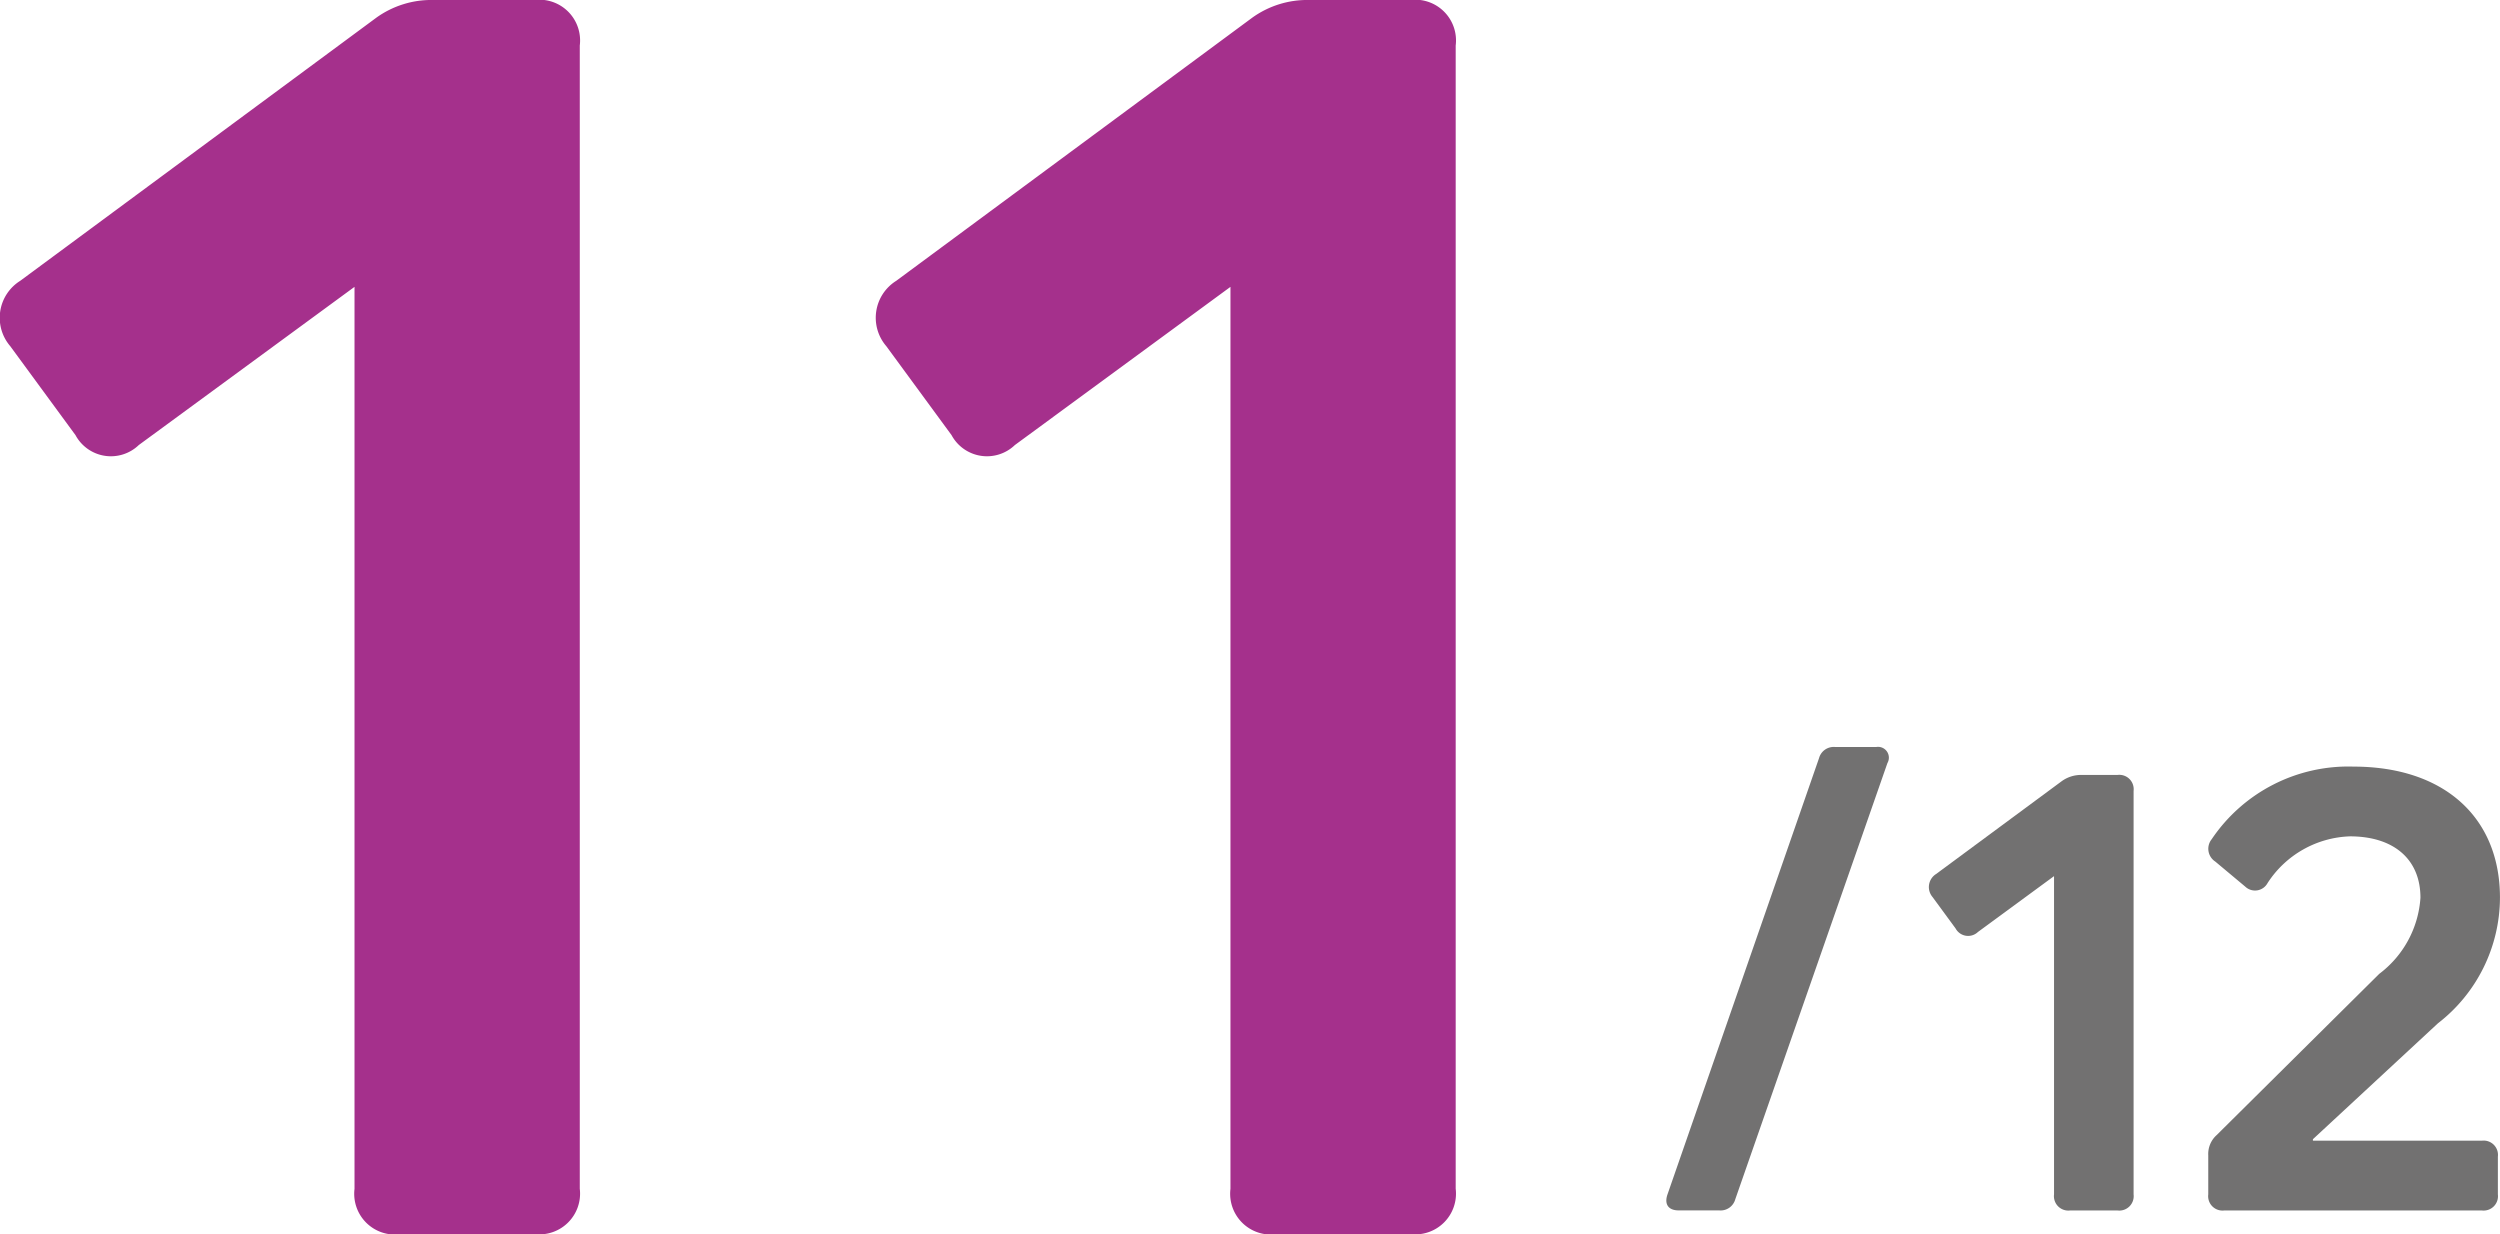
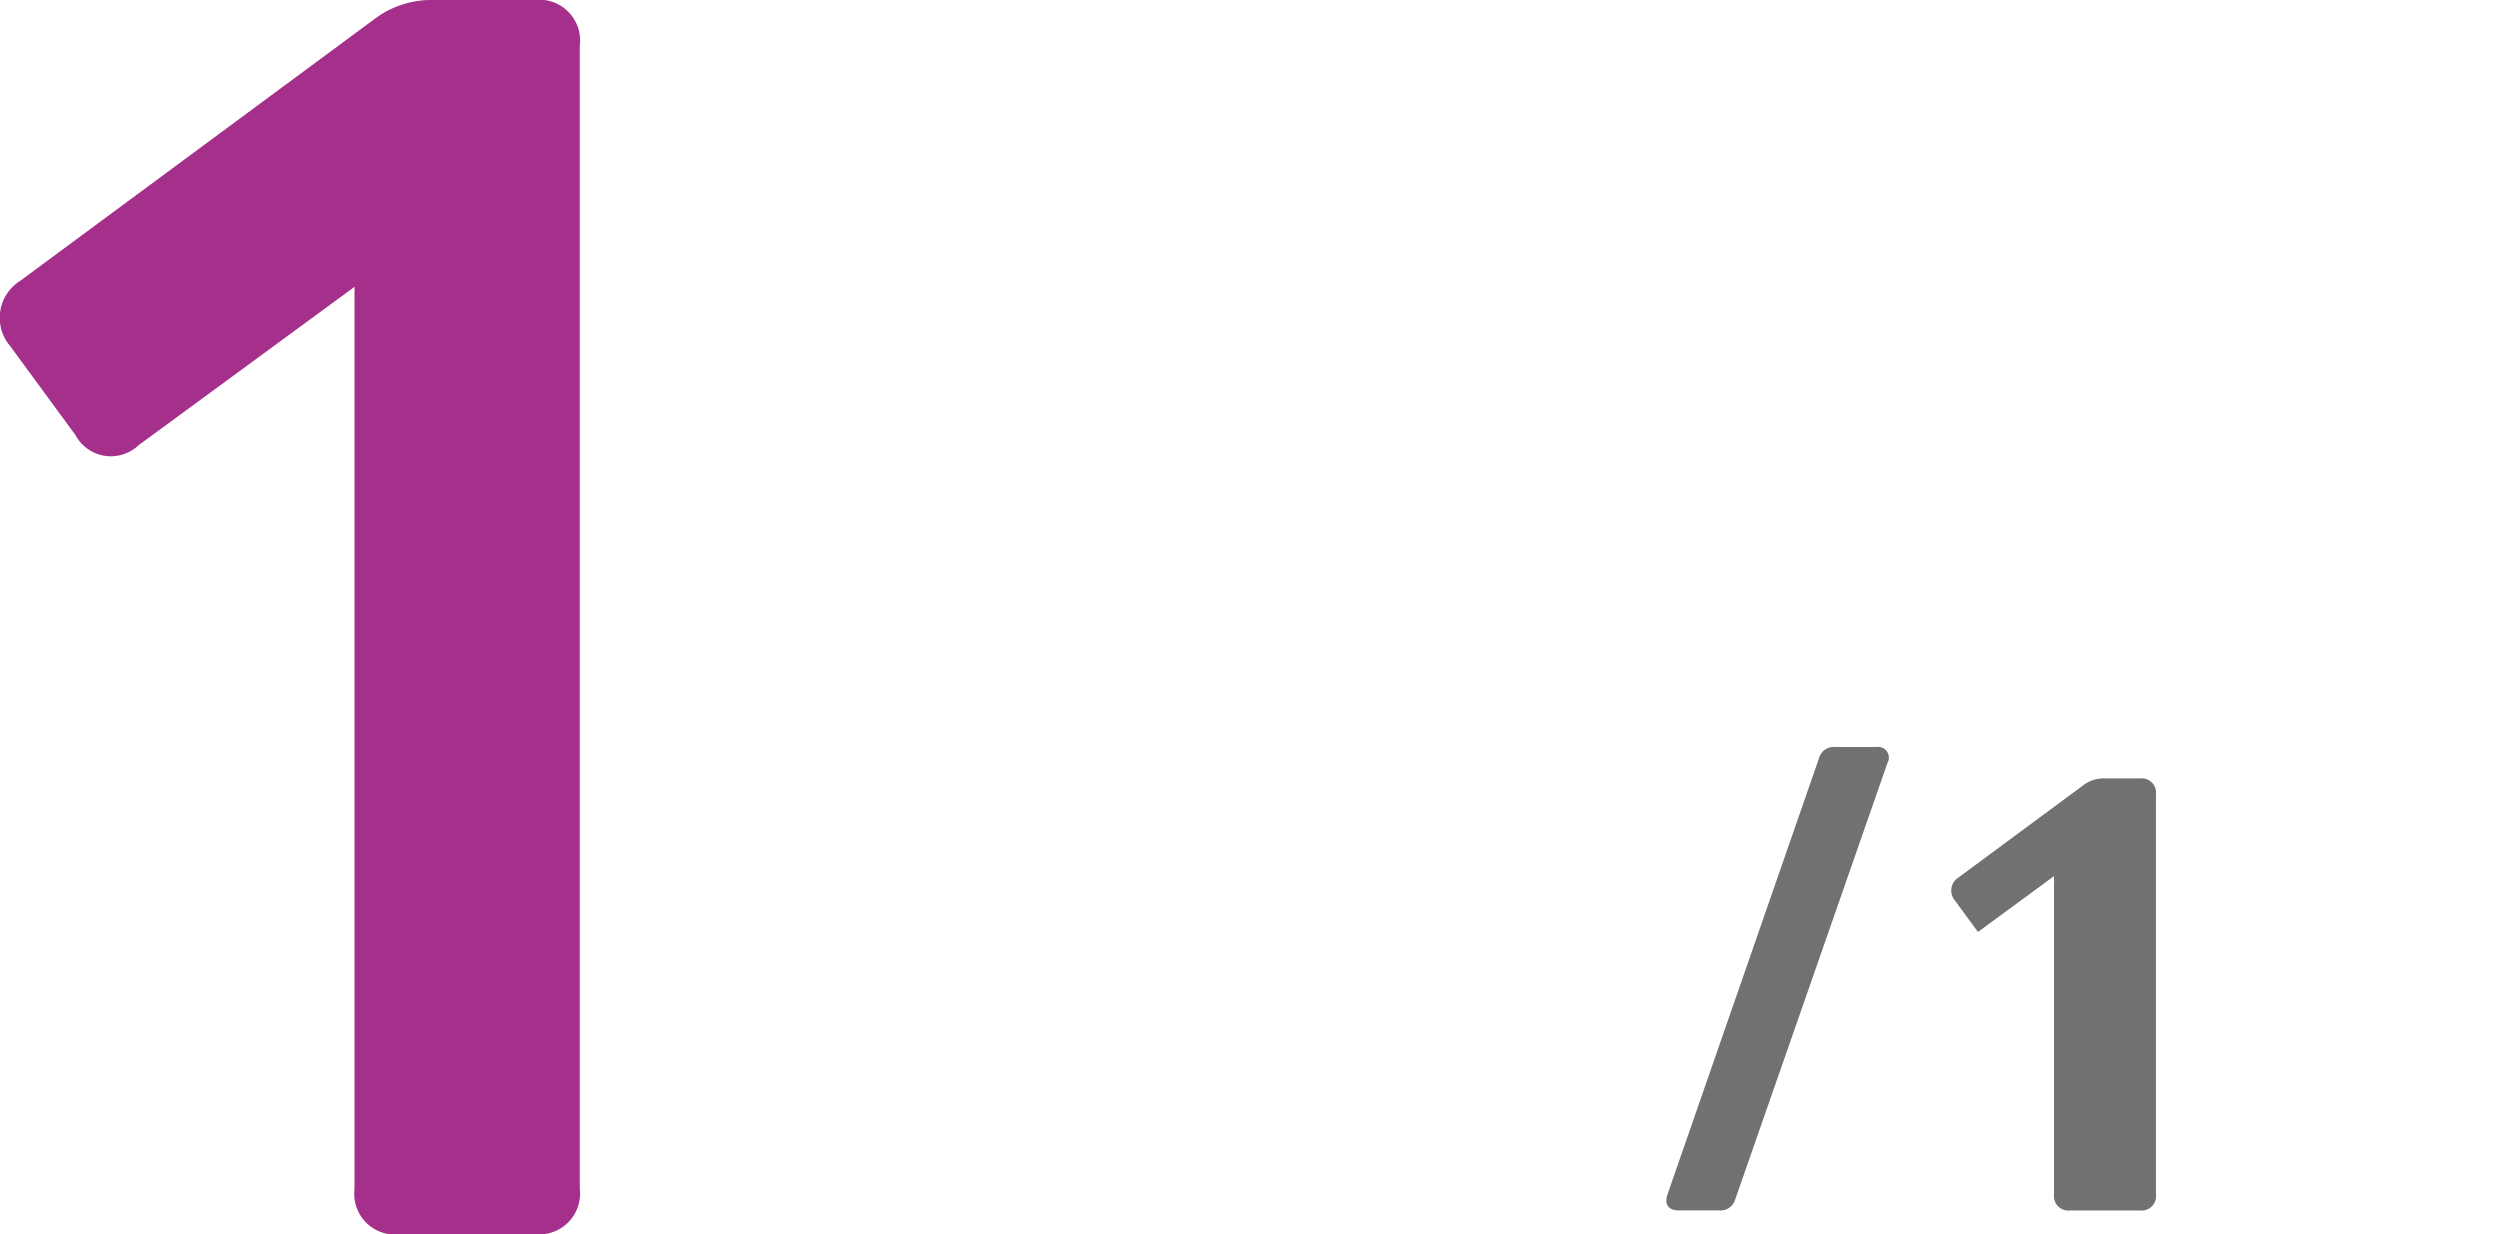
<svg xmlns="http://www.w3.org/2000/svg" width="25.276mm" height="12.479mm" viewBox="0 0 71.648 35.373">
  <g id="レイヤー_2" data-name="レイヤー 2">
    <g id="menuボタンとNo">
      <path d="M11.46,35.373a1.168,1.168,0,0,1-1.3-1.3V8.221L3.978,12.754a1.153,1.153,0,0,1-1.814-.283L.293,9.92A1.249,1.249,0,0,1,.578,8.049L10.781.51A2.7,2.7,0,0,1,12.424,0h2.892a1.168,1.168,0,0,1,1.3,1.305V34.068a1.168,1.168,0,0,1-1.3,1.3Z" fill="#a5308c" />
-       <path d="M36.564,35.373a1.168,1.168,0,0,1-1.3-1.3V8.221l-6.178,4.533a1.154,1.154,0,0,1-1.815-.283L25.4,9.92a1.248,1.248,0,0,1,.284-1.871L35.884.51A2.7,2.7,0,0,1,37.528,0h2.891a1.168,1.168,0,0,1,1.3,1.305V34.068a1.168,1.168,0,0,1-1.3,1.3Z" fill="#a5308c" />
      <path d="M52.132,21.728a.436.436,0,0,1,.46-.32h1.181a.31.31,0,0,1,.319.461l-4.36,12.5a.436.436,0,0,1-.461.32h-1.16c-.3,0-.42-.179-.321-.461Z" fill="#727171" />
-       <path d="M59.328,34.691a.413.413,0,0,1-.461-.461V25.109l-2.18,1.6a.408.408,0,0,1-.641-.1l-.66-.9a.441.441,0,0,1,.1-.66l3.6-2.66a.946.946,0,0,1,.58-.18h1.02a.412.412,0,0,1,.461.459V34.23a.413.413,0,0,1-.461.461Z" fill="#727171" />
-       <path d="M71.128,32.691a.411.411,0,0,1,.459.459v1.08a.412.412,0,0,1-.459.461H63.746a.412.412,0,0,1-.459-.461V33.111a.726.726,0,0,1,.24-.58l4.66-4.621a2.97,2.97,0,0,0,1.181-2.182c0-1.1-.761-1.759-2.021-1.759a2.929,2.929,0,0,0-2.361,1.34.408.408,0,0,1-.64.1l-.86-.719a.436.436,0,0,1-.1-.64,4.721,4.721,0,0,1,4.061-2.08c2.581,0,4.2,1.439,4.2,3.759a4.568,4.568,0,0,1-1.78,3.6l-3.581,3.32v.041Z" fill="#727171" />
+       <path d="M59.328,34.691a.413.413,0,0,1-.461-.461V25.109l-2.18,1.6l-.66-.9a.441.441,0,0,1,.1-.66l3.6-2.66a.946.946,0,0,1,.58-.18h1.02a.412.412,0,0,1,.461.459V34.23a.413.413,0,0,1-.461.461Z" fill="#727171" />
    </g>
  </g>
</svg>